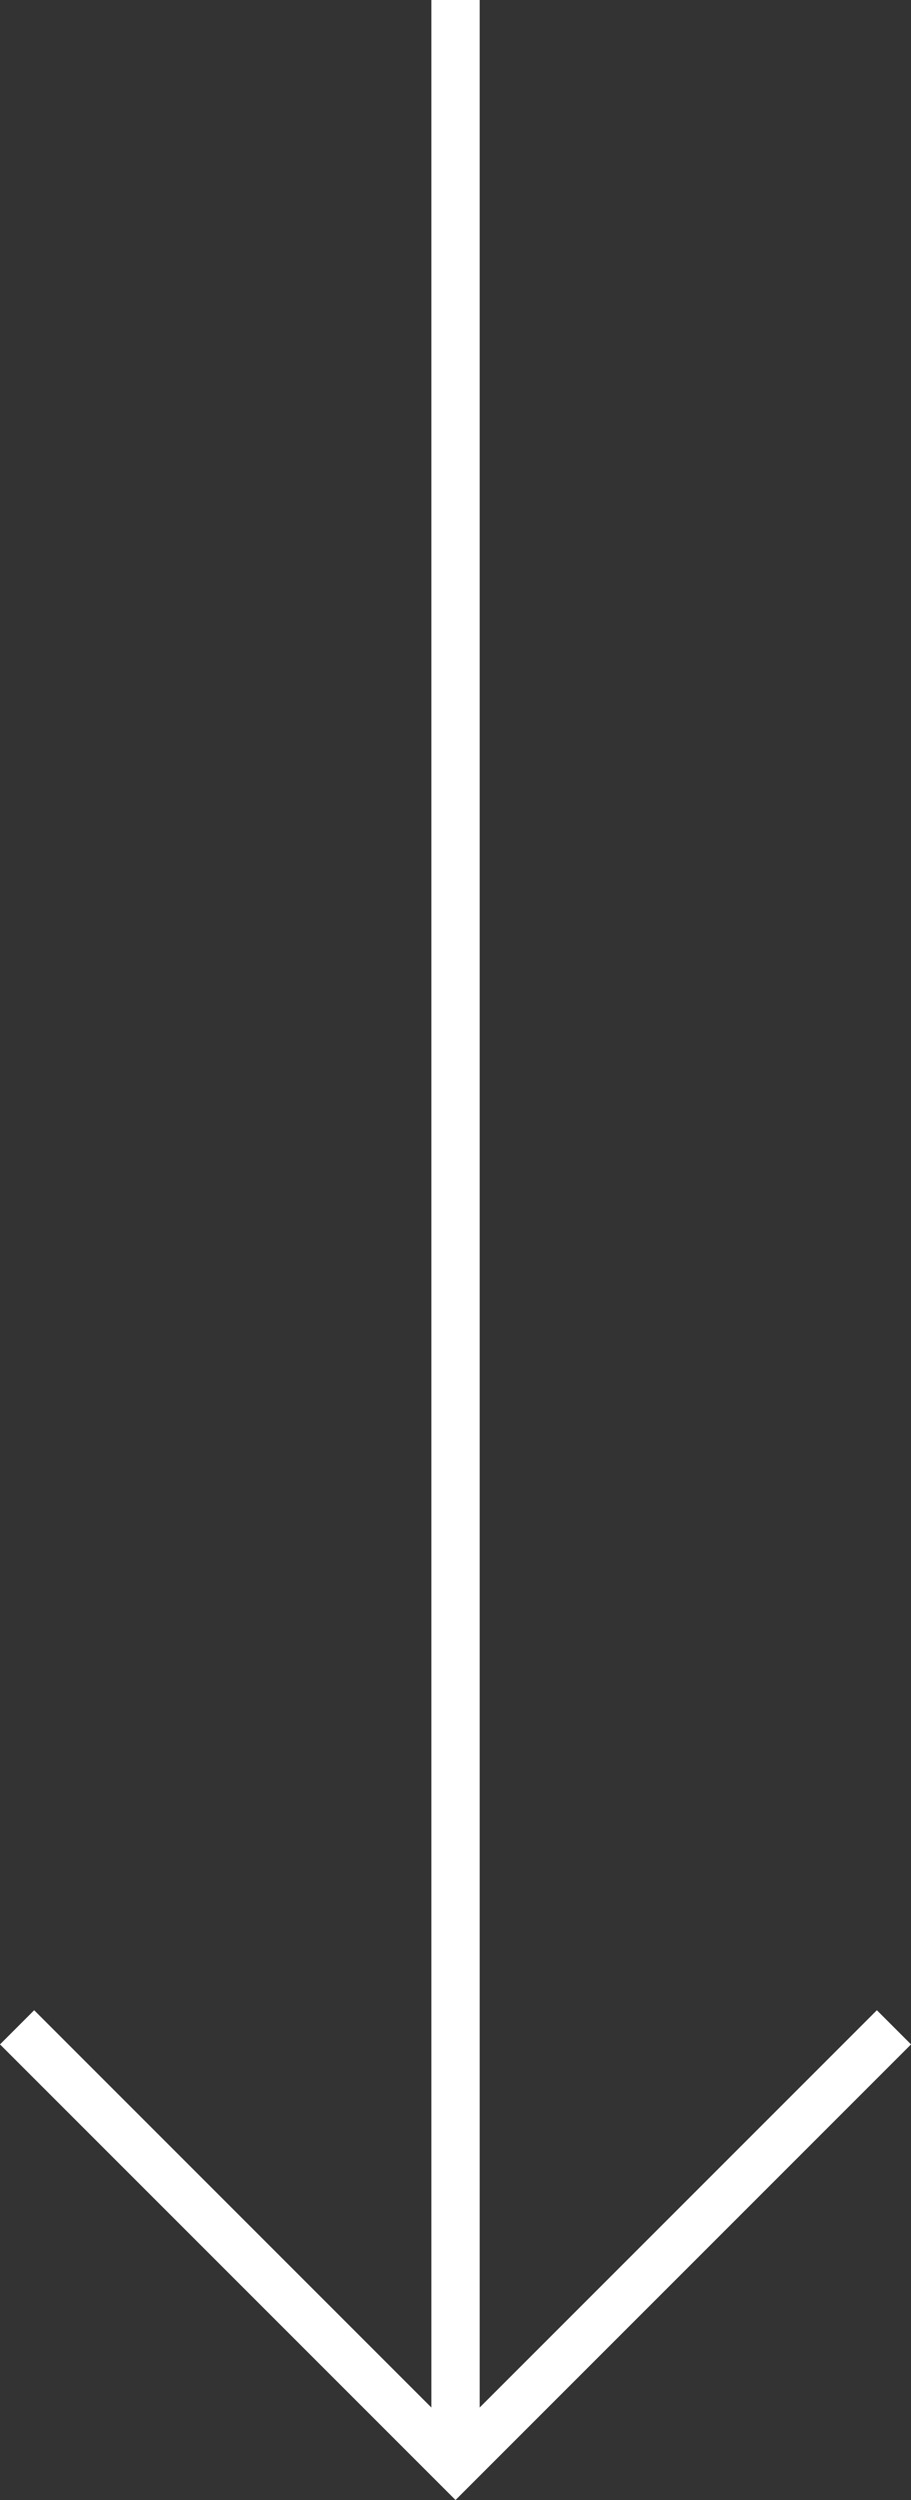
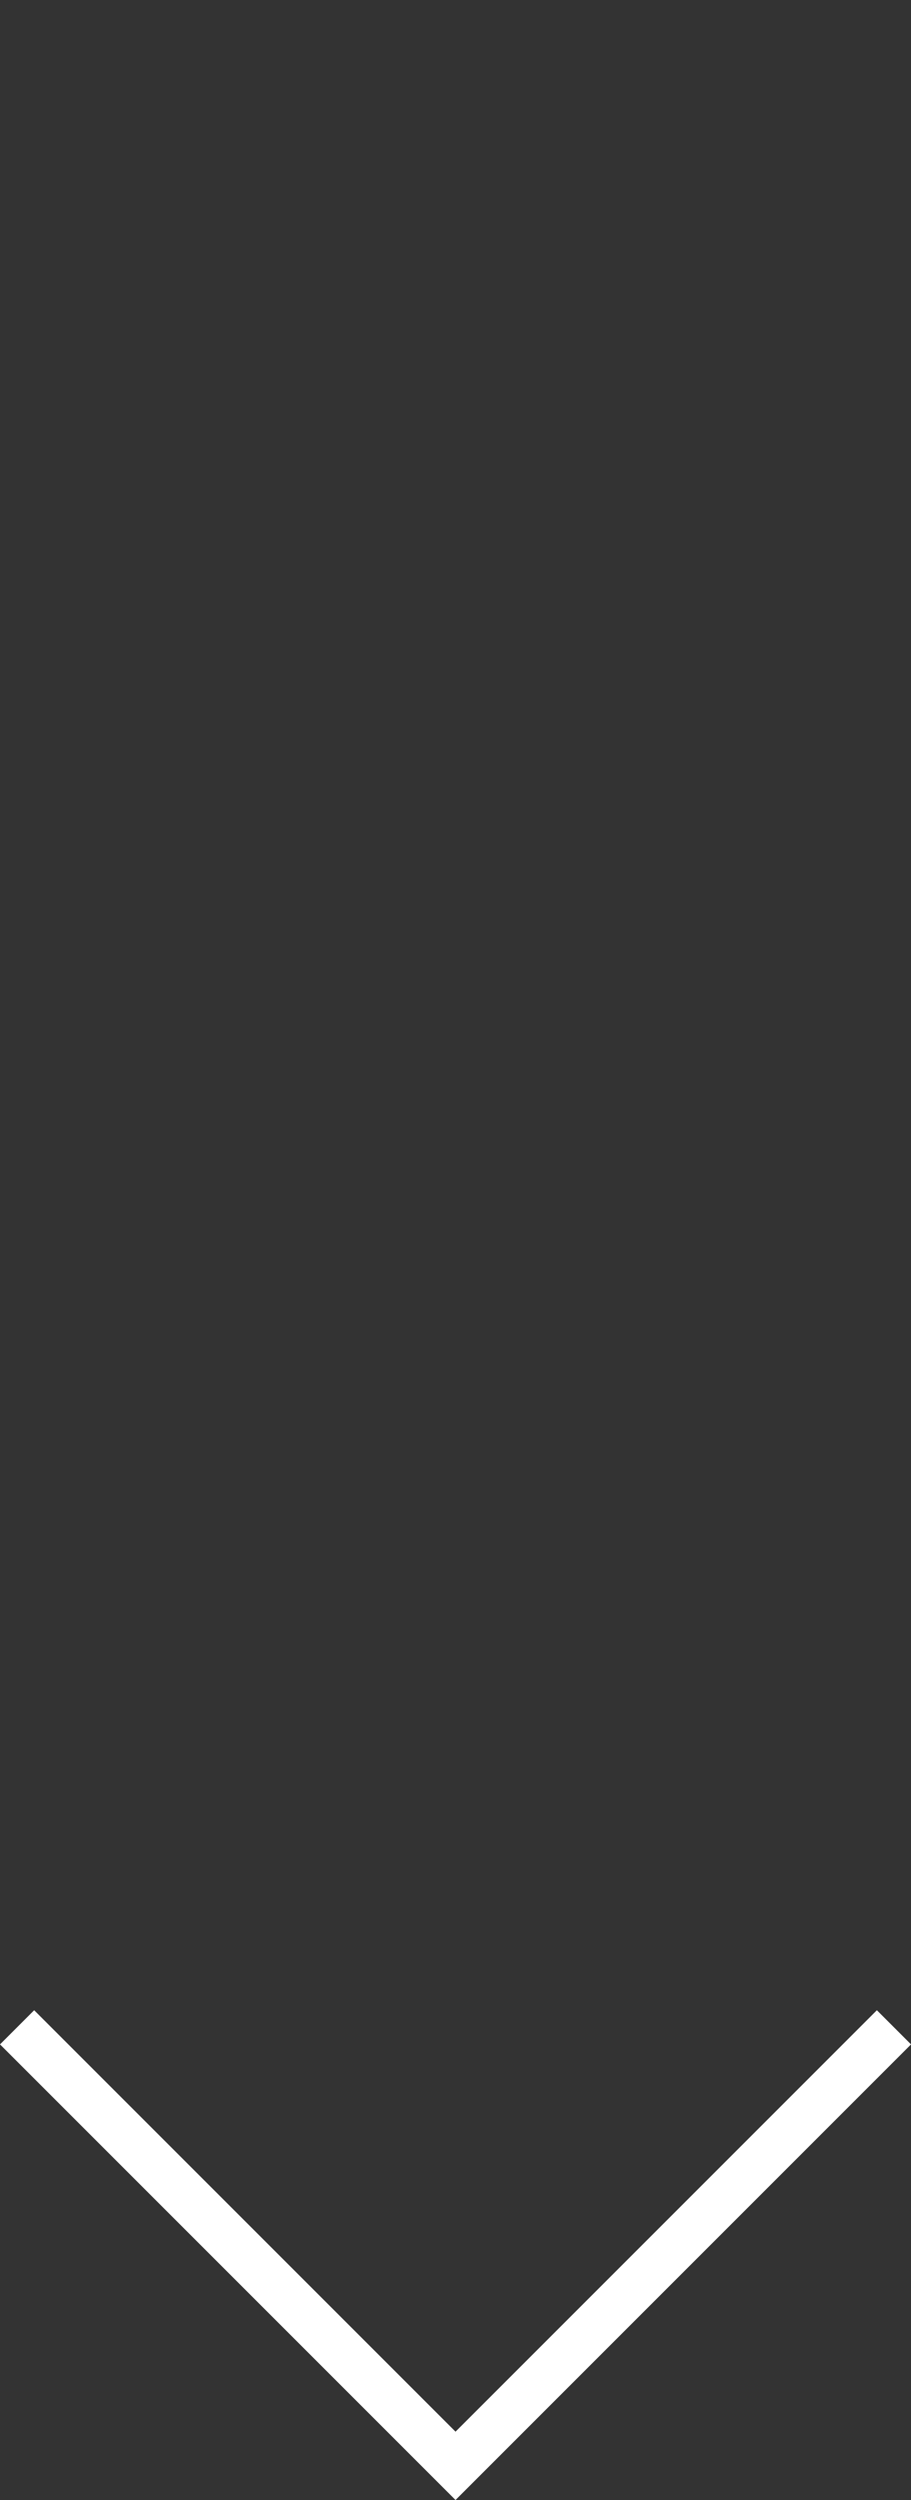
<svg xmlns="http://www.w3.org/2000/svg" width="18.861" height="51.748" viewBox="0 0 18.861 51.748">
  <rect x="0" y="0" width="18.861" height="51.748" fill="#333333" stroke="none" />
  <g id="Gruppe_54" data-name="Gruppe 54" transform="translate(-215.069 -1181.341)">
    <path id="Pfad_2" data-name="Pfad 2" d="M3260.437,1251.068l9.077,9.077,9.077-9.077" transform="translate(-3045.014 -27.764)" fill="none" stroke="#fff" stroke-width="1" />
-     <path id="Pfad_3" data-name="Pfad 3" d="M3277.683,1222.381v-51.04" transform="translate(-3053.183 10)" fill="none" stroke="#fff" stroke-width="1" />
  </g>
</svg>